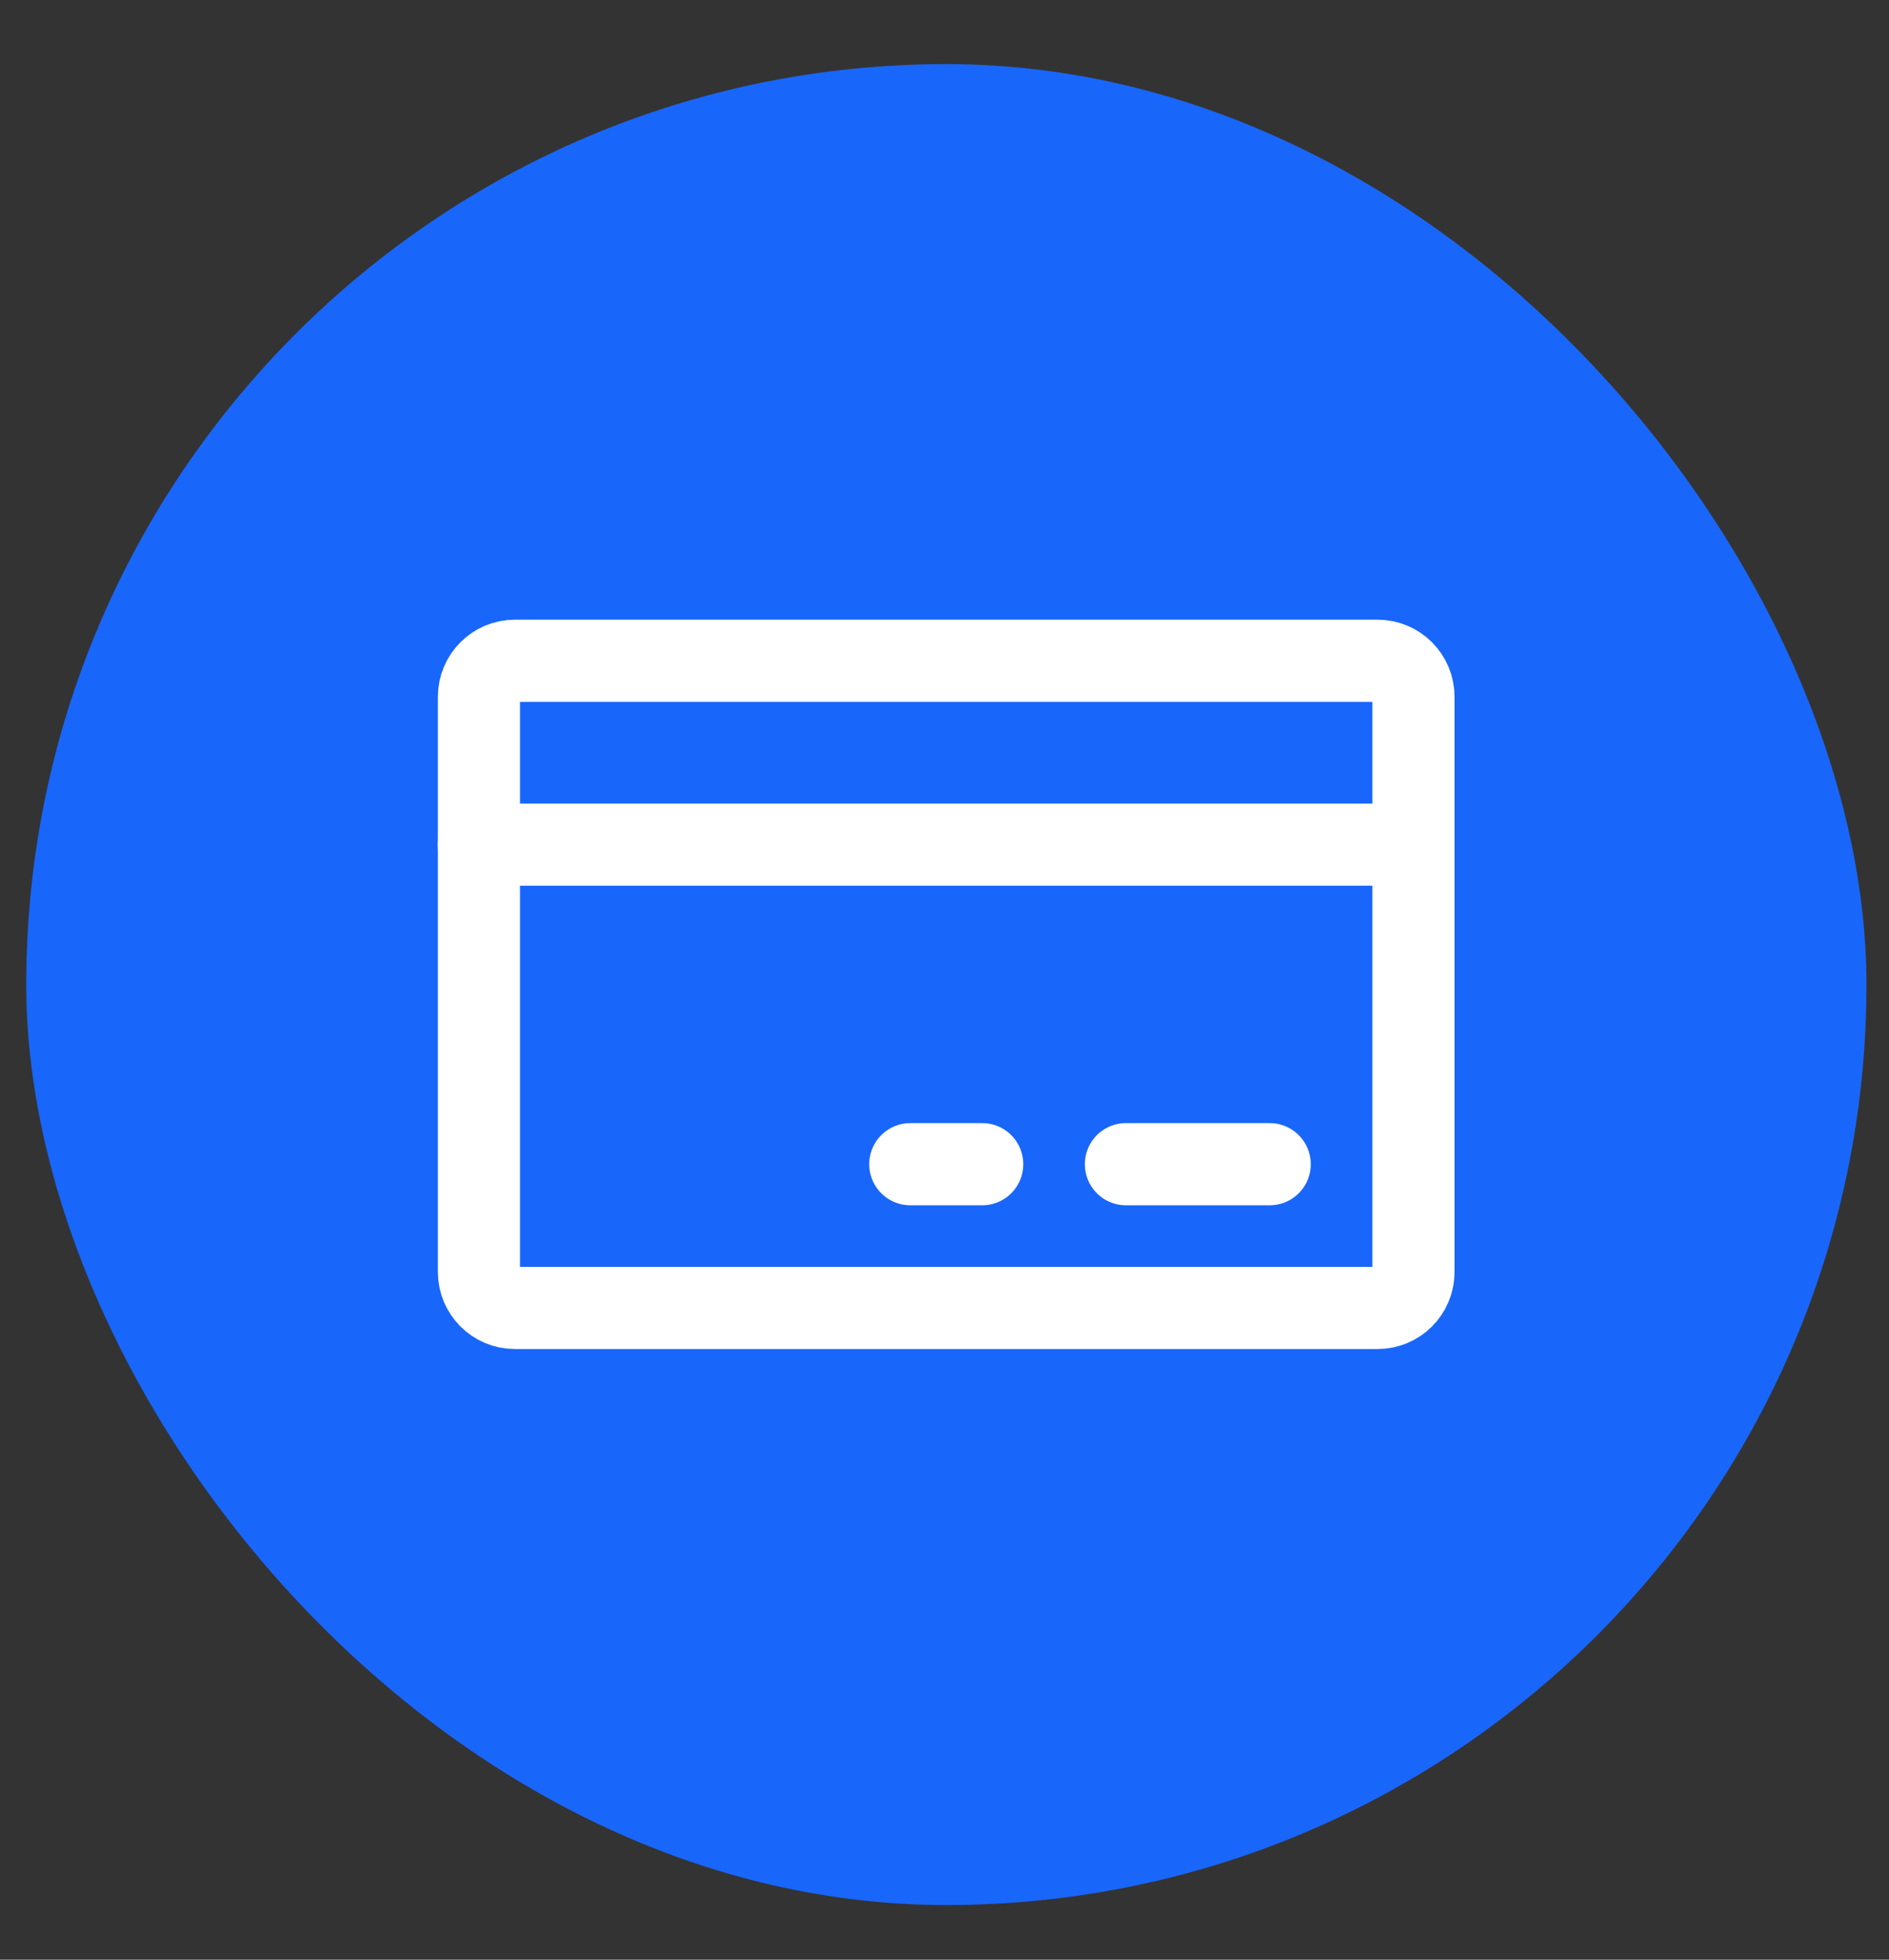
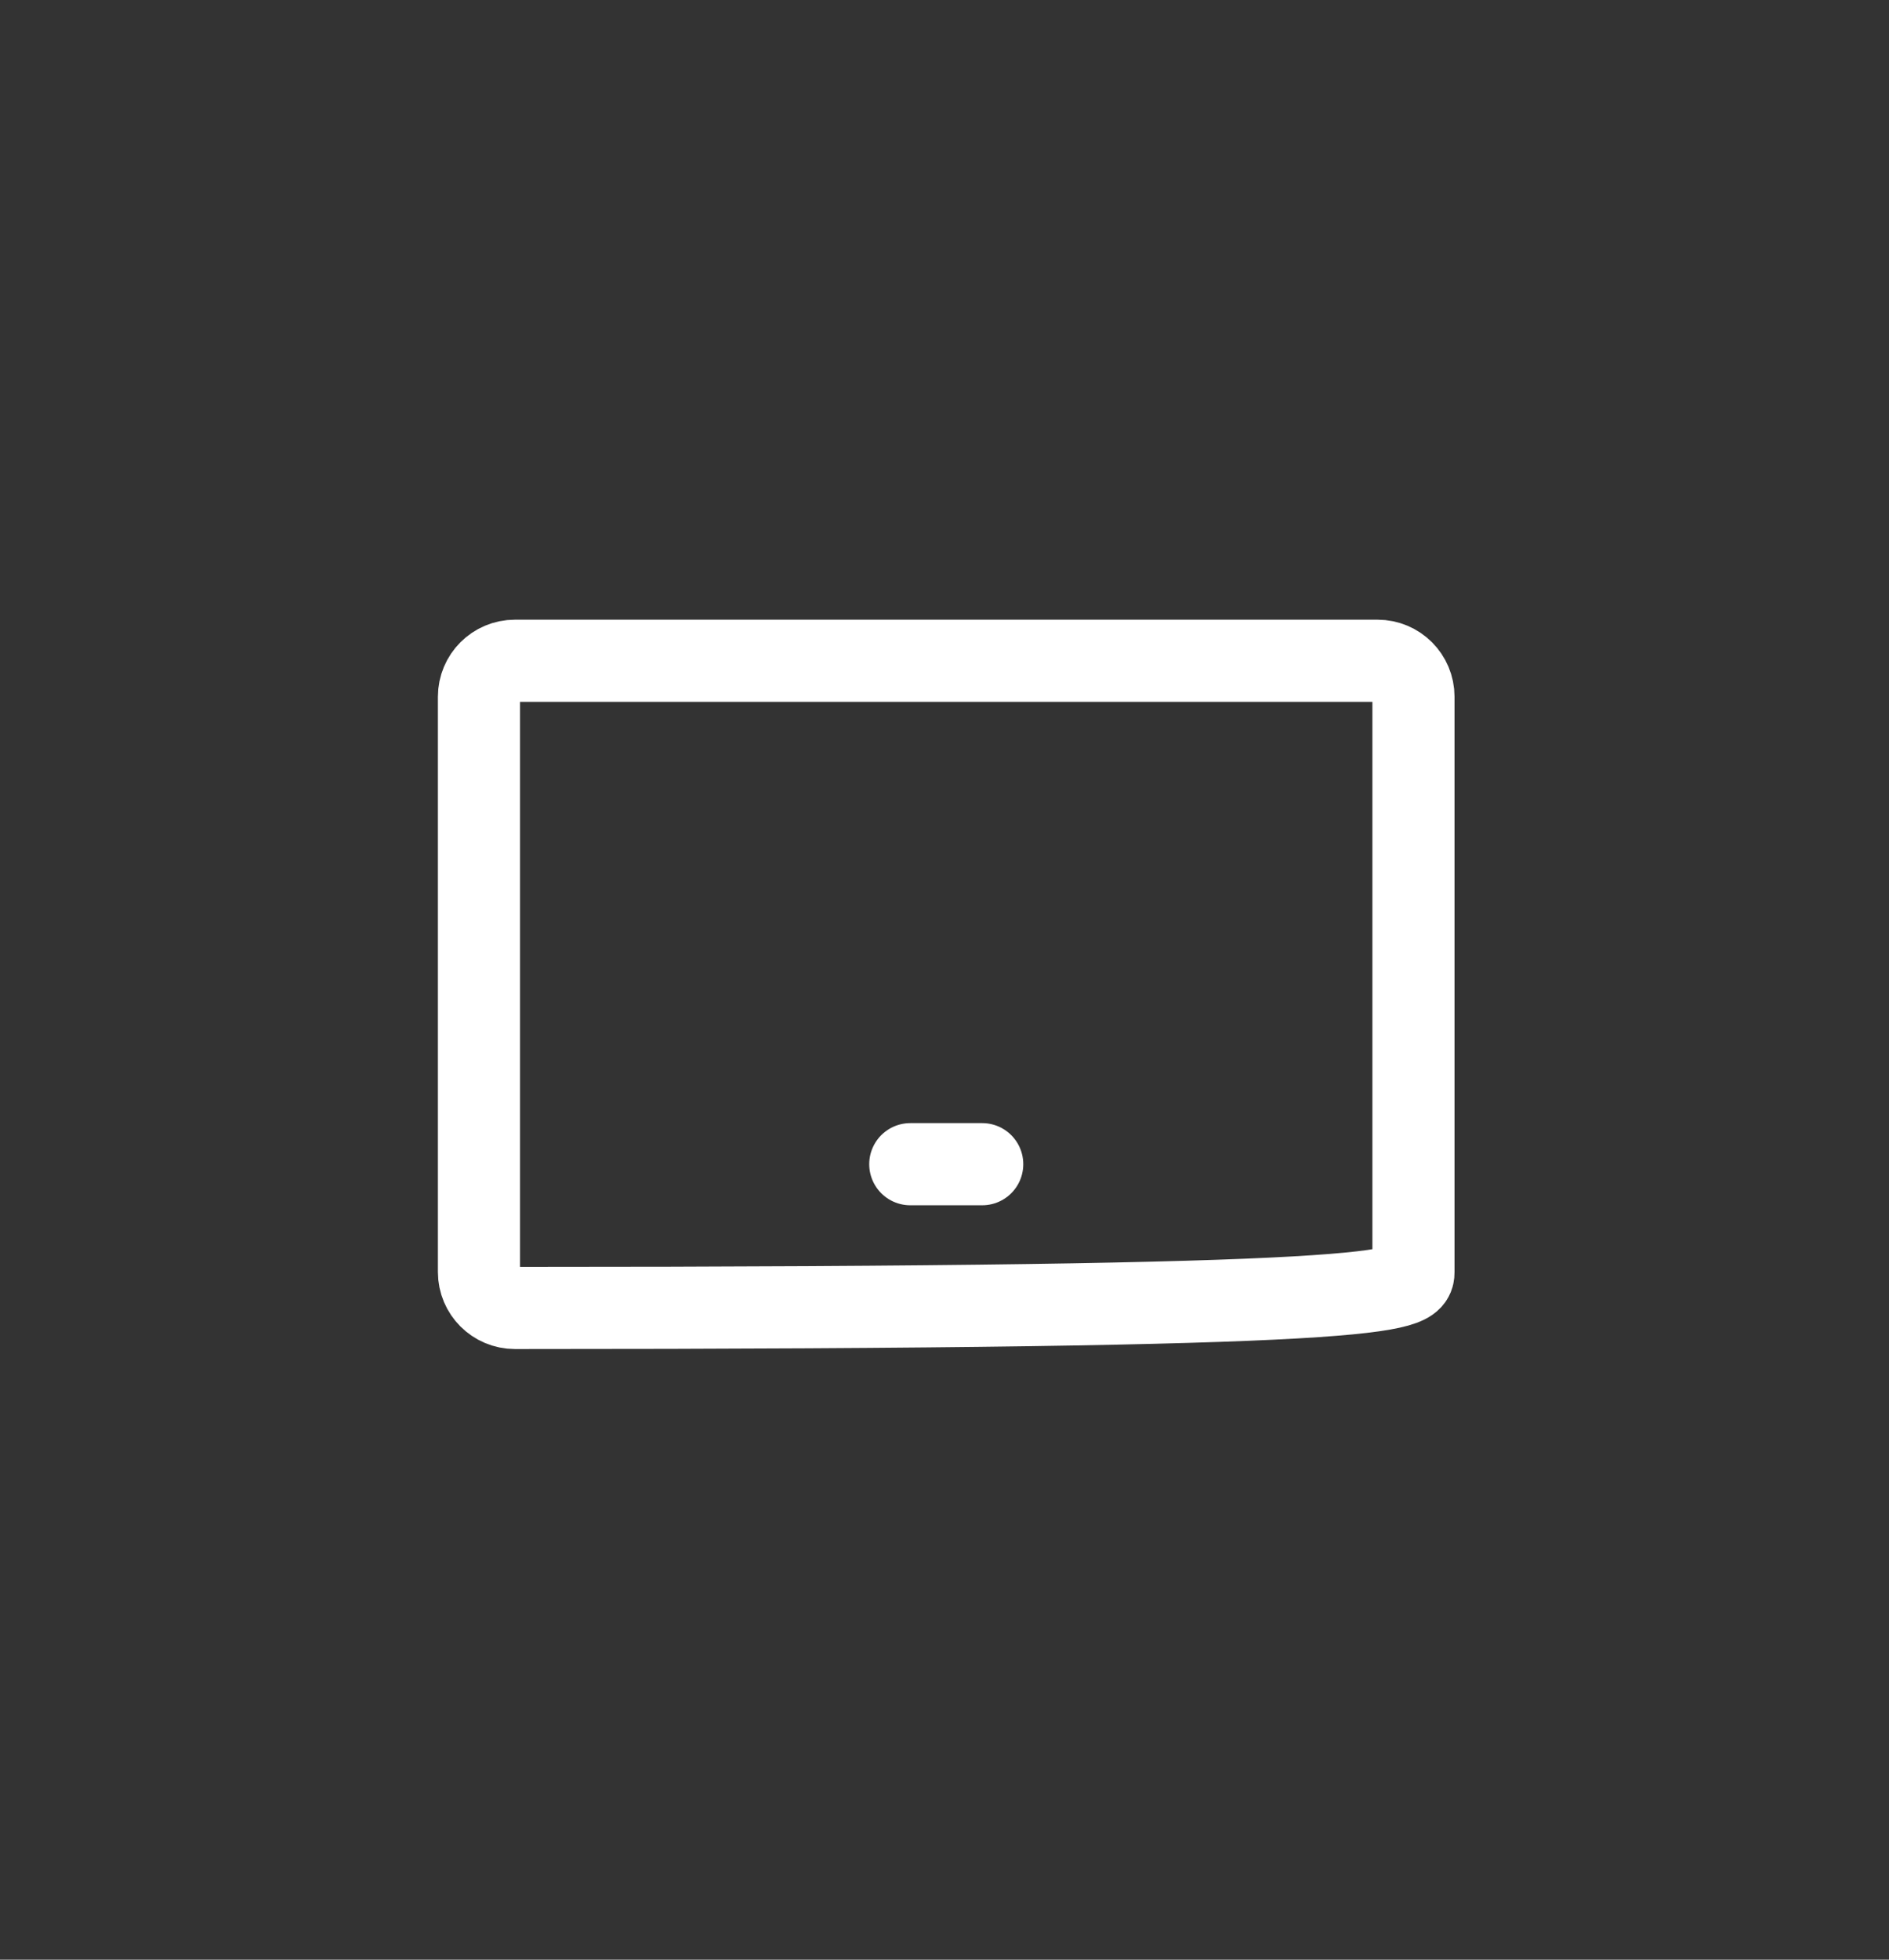
<svg xmlns="http://www.w3.org/2000/svg" width="27" height="28" viewBox="0 0 27 28" fill="none">
  <rect x="0" y="0" width="27" height="28" fill="#333333" stroke="none" />
-   <rect x="0.375" y="0.916" width="26.303" height="26.303" rx="13.152" fill="#1966FB" />
-   <path d="M19.69 9.441H7.36C7.076 9.441 6.846 9.671 6.846 9.955V18.175C6.846 18.458 7.076 18.688 7.36 18.688H19.69C19.973 18.688 20.203 18.458 20.203 18.175V9.955C20.203 9.671 19.973 9.441 19.69 9.441Z" stroke="white" stroke-width="1.174" stroke-linecap="round" stroke-linejoin="round" />
-   <path d="M16.093 16.634H18.148" stroke="white" stroke-width="1.174" stroke-linecap="round" stroke-linejoin="round" />
+   <path d="M19.69 9.441H7.36C7.076 9.441 6.846 9.671 6.846 9.955V18.175C6.846 18.458 7.076 18.688 7.36 18.688C19.973 18.688 20.203 18.458 20.203 18.175V9.955C20.203 9.671 19.973 9.441 19.69 9.441Z" stroke="white" stroke-width="1.174" stroke-linecap="round" stroke-linejoin="round" />
  <path d="M13.011 16.634H14.039" stroke="white" stroke-width="1.174" stroke-linecap="round" stroke-linejoin="round" />
-   <path d="M6.846 12.068H20.203" stroke="white" stroke-width="1.174" stroke-linecap="round" stroke-linejoin="round" />
</svg>